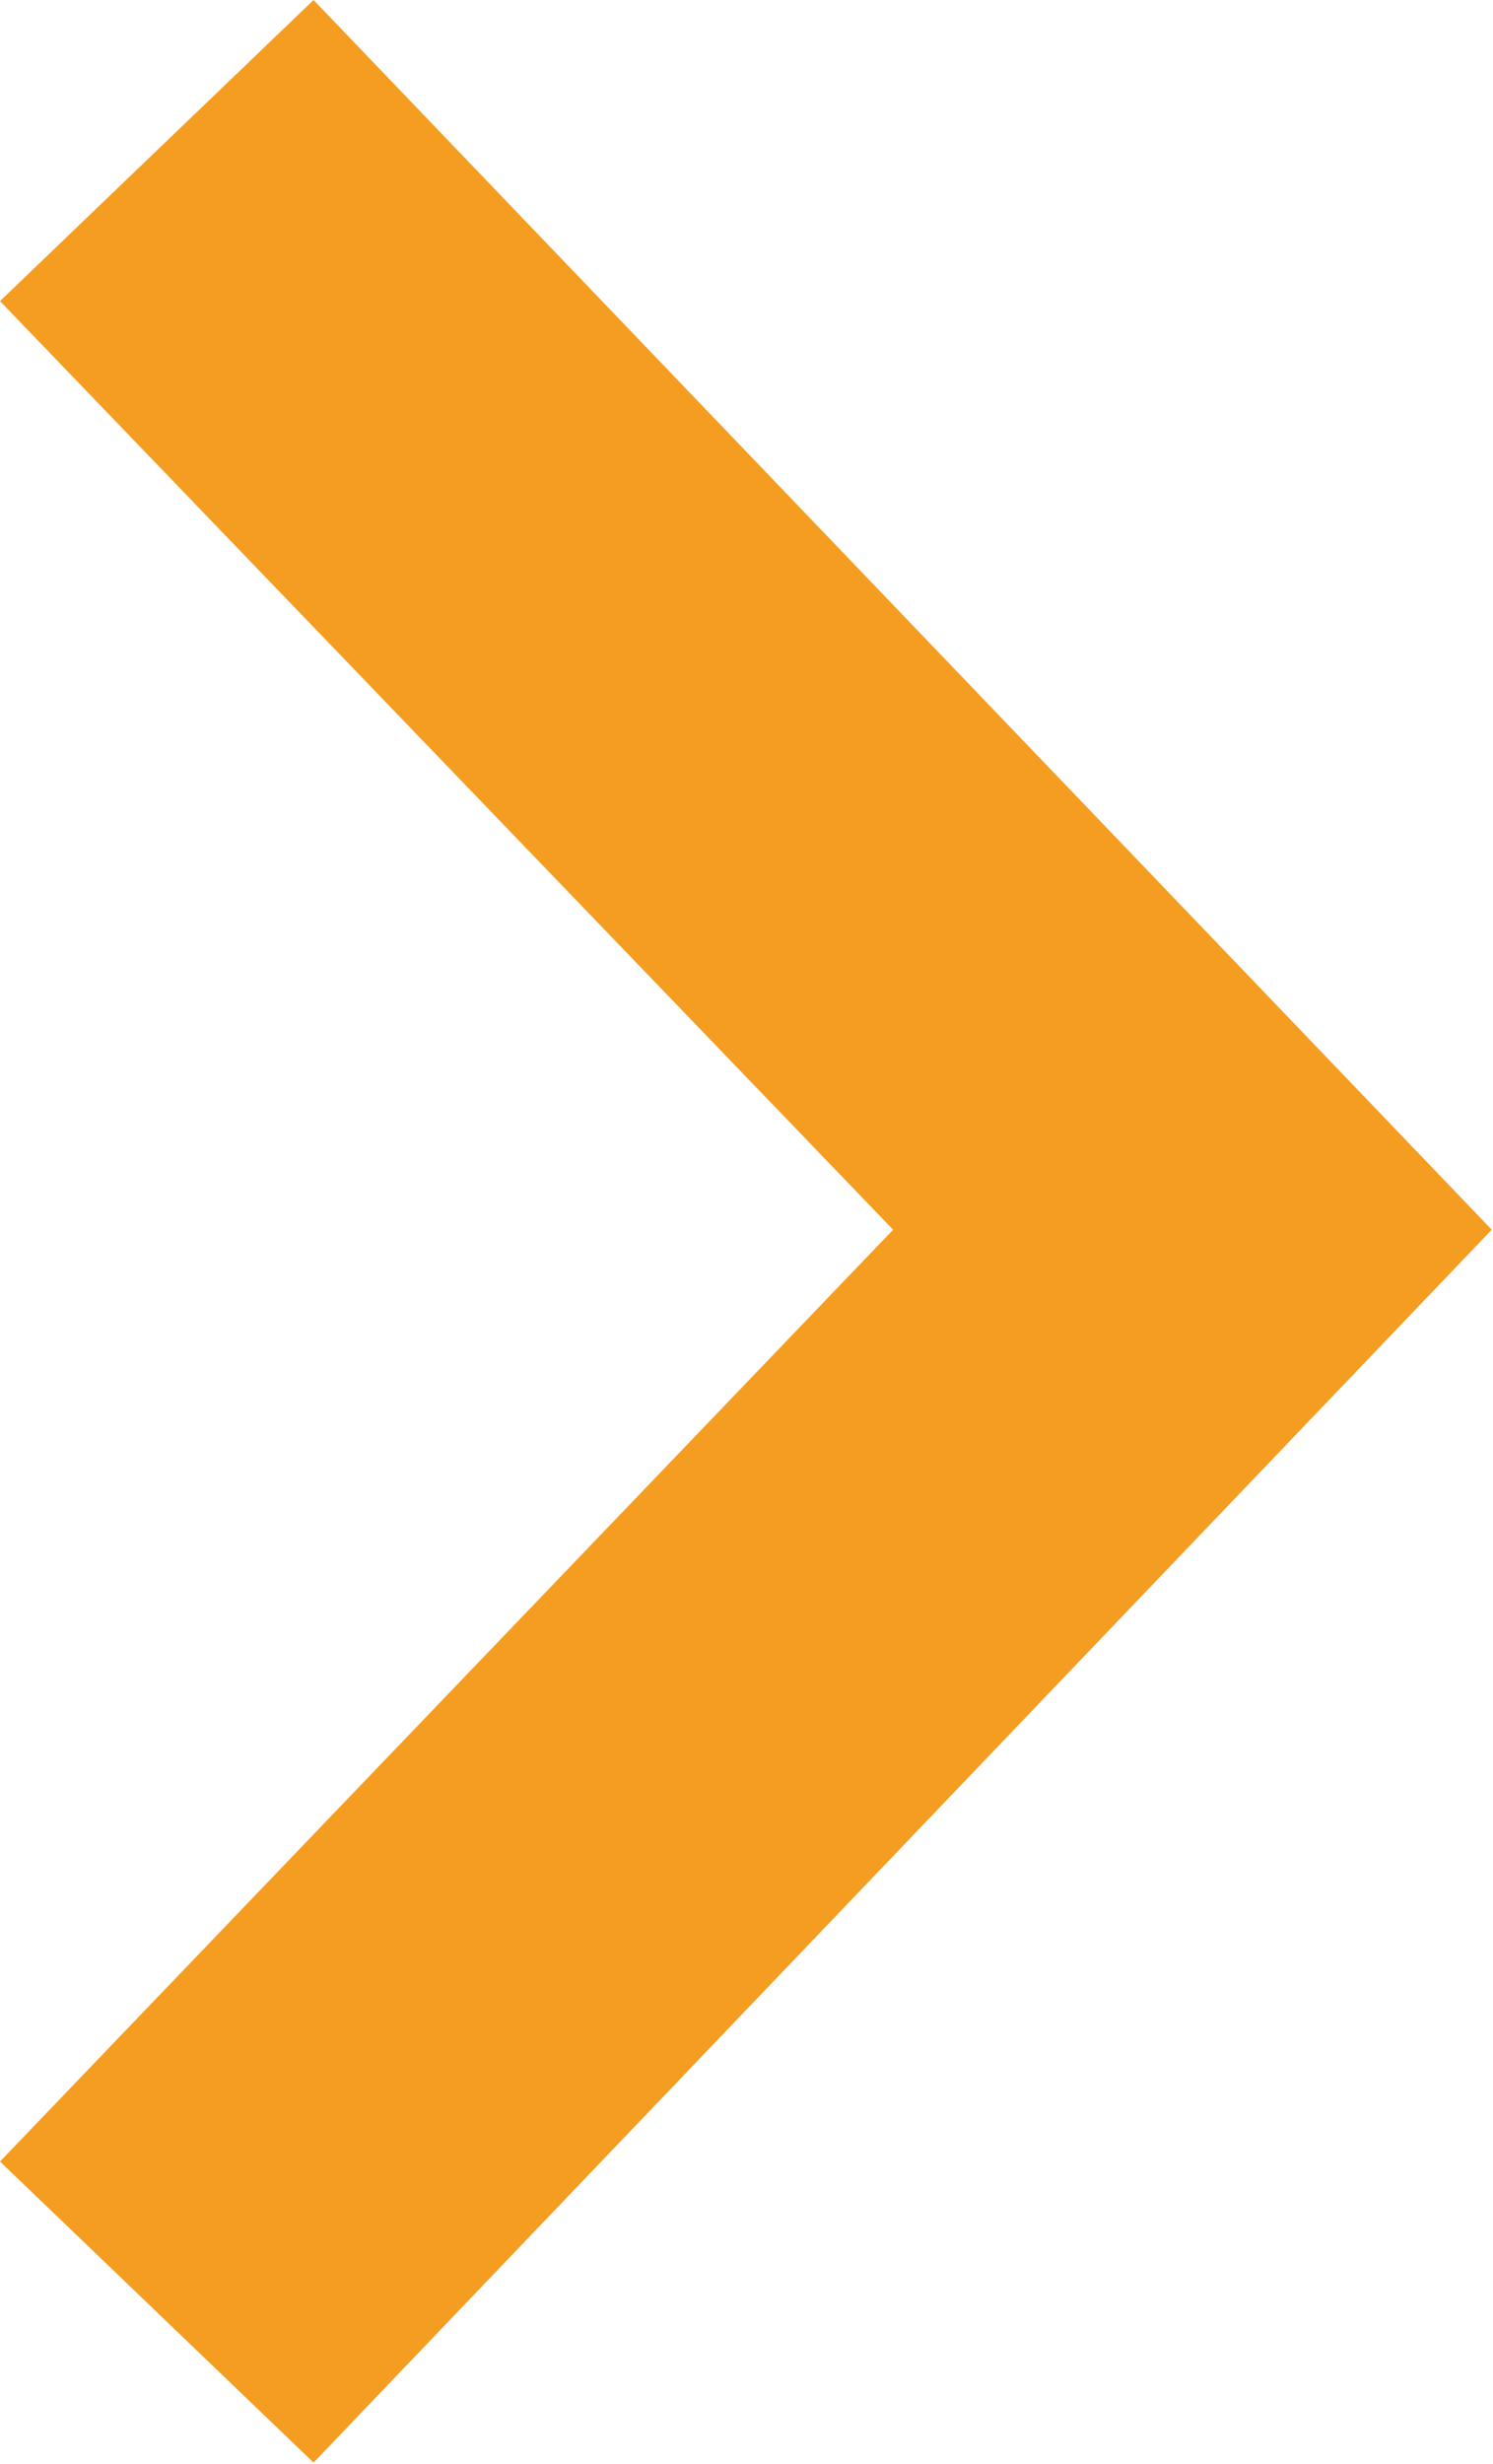
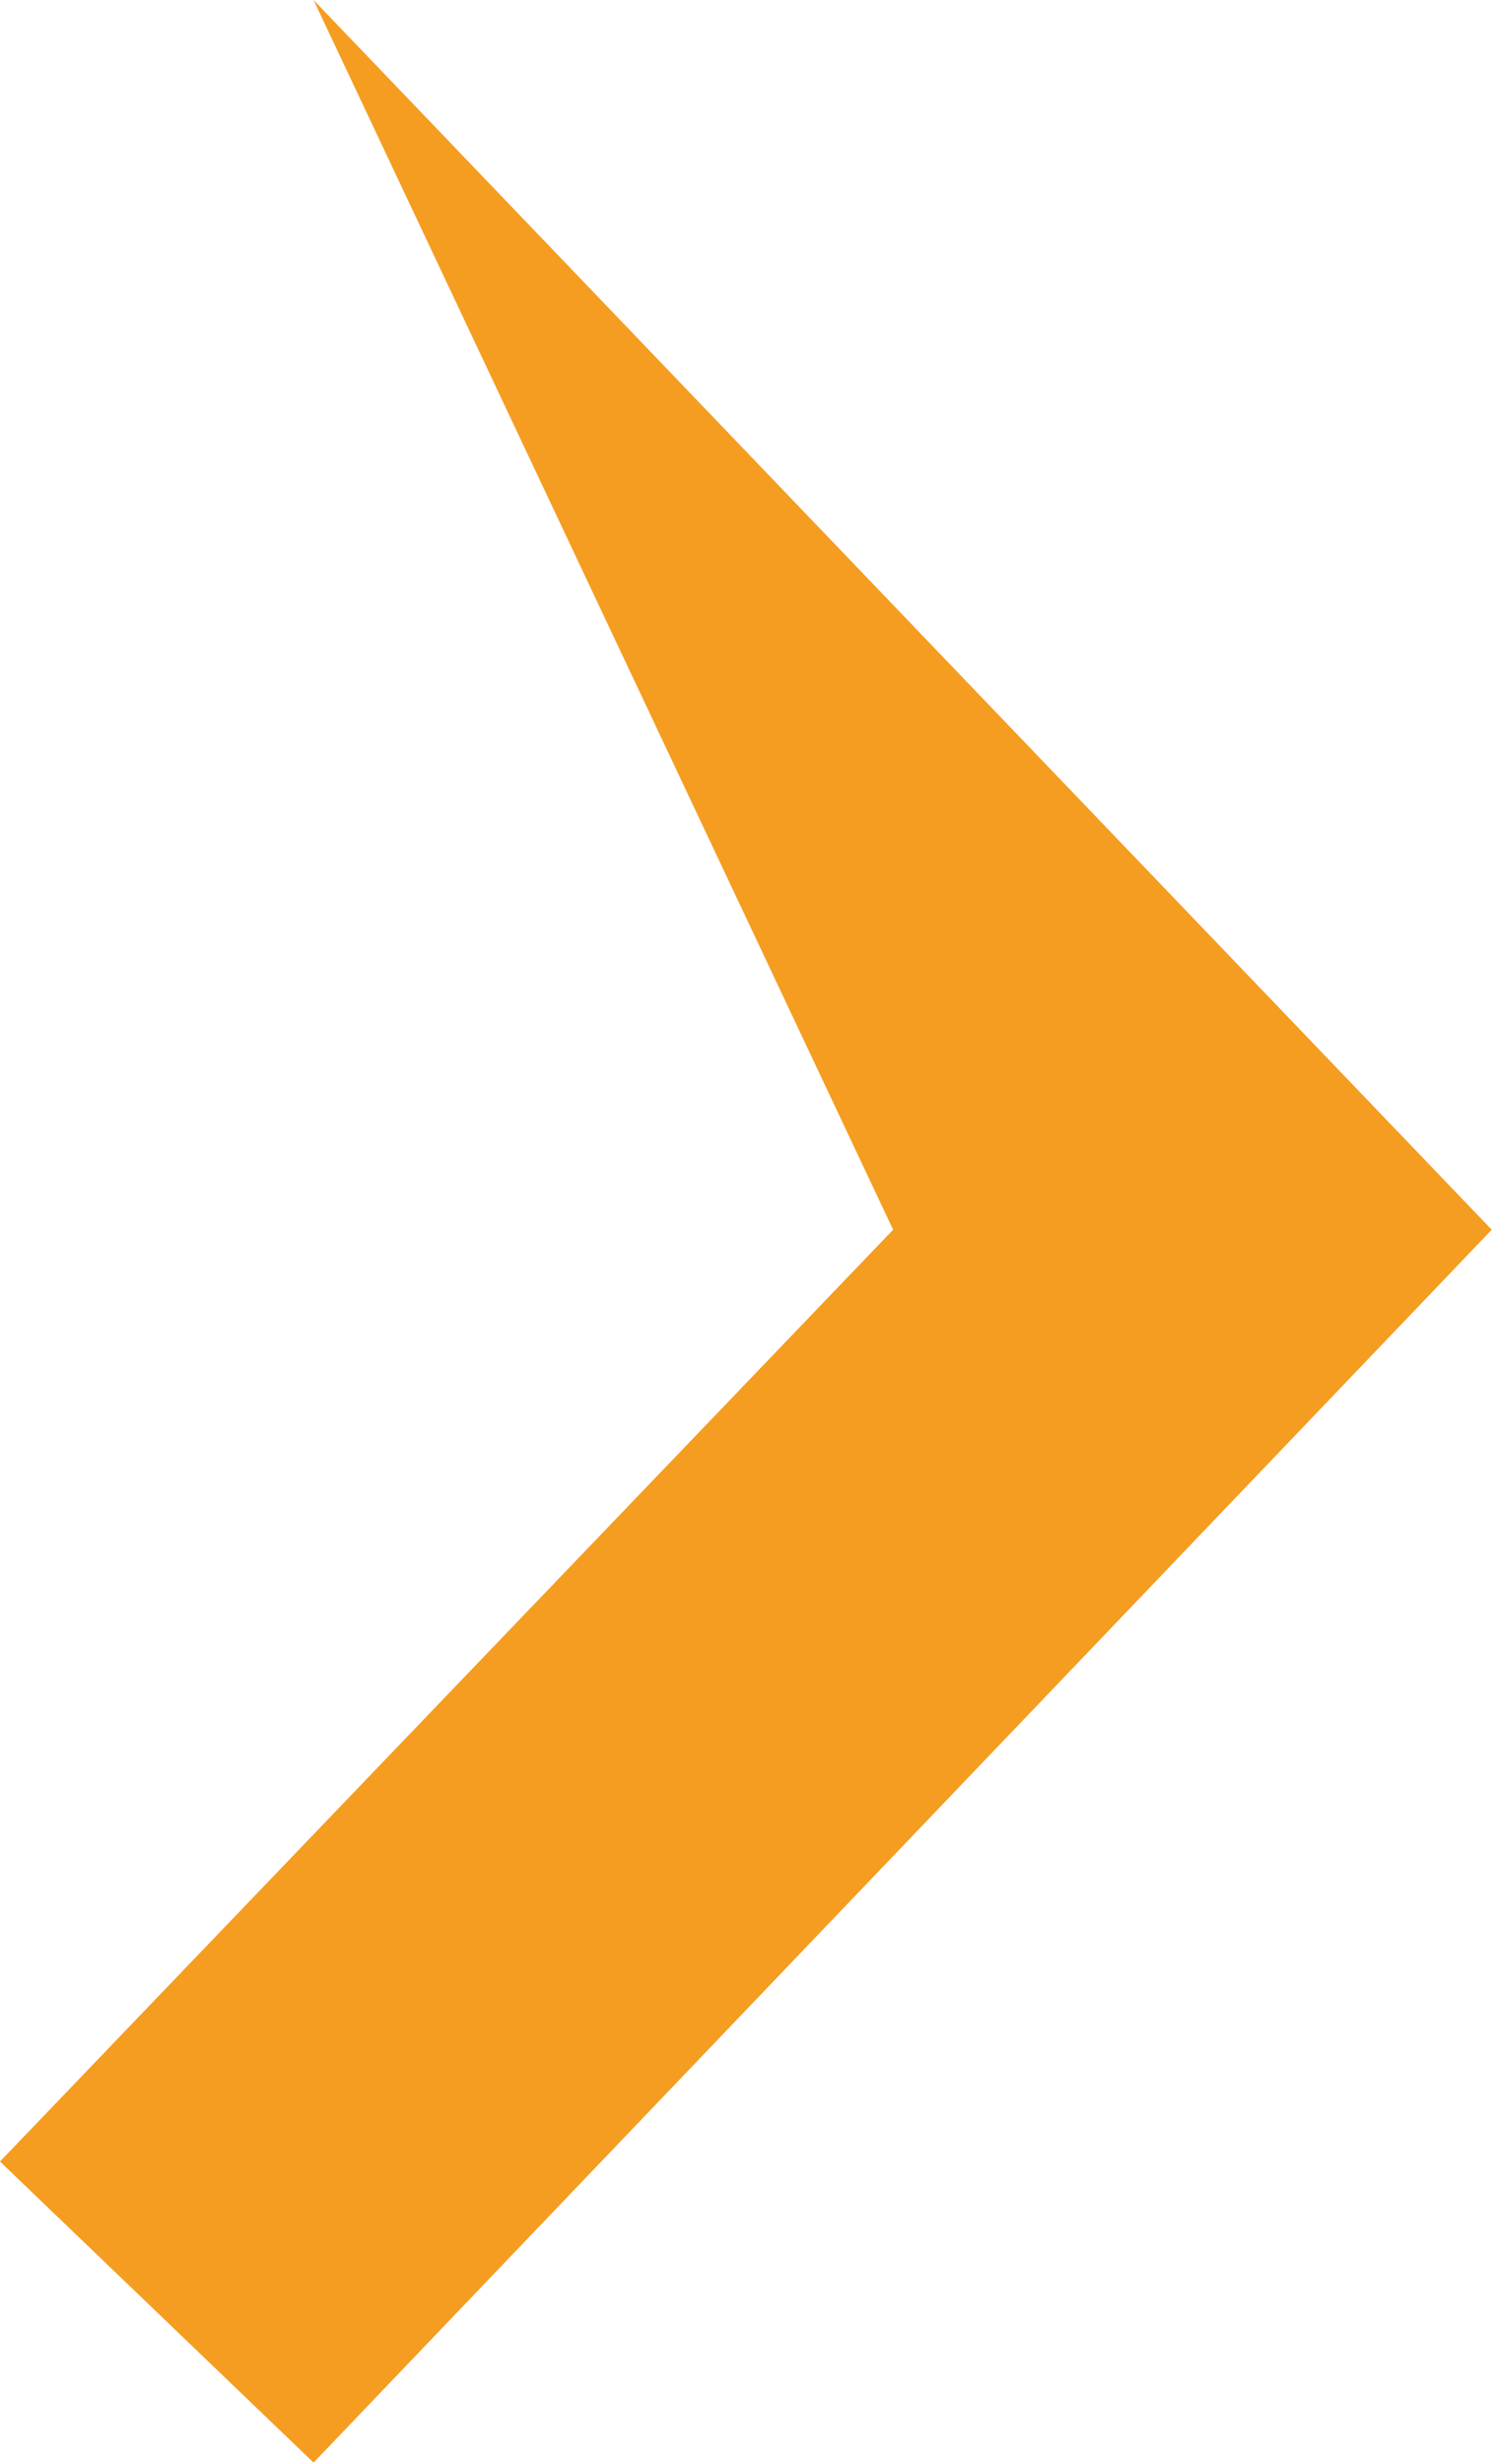
<svg xmlns="http://www.w3.org/2000/svg" width="453" height="747" viewBox="0 0 453 747" fill="none">
-   <path fill-rule="evenodd" clip-rule="evenodd" d="M270.987 372.855L0 655.375L95.136 746.667L452.616 372.853L95.136 0L0 91.292L270.987 372.855Z" fill="#F59D21" />
+   <path fill-rule="evenodd" clip-rule="evenodd" d="M270.987 372.855L0 655.375L95.136 746.667L452.616 372.853L95.136 0L270.987 372.855Z" fill="#F59D21" />
</svg>